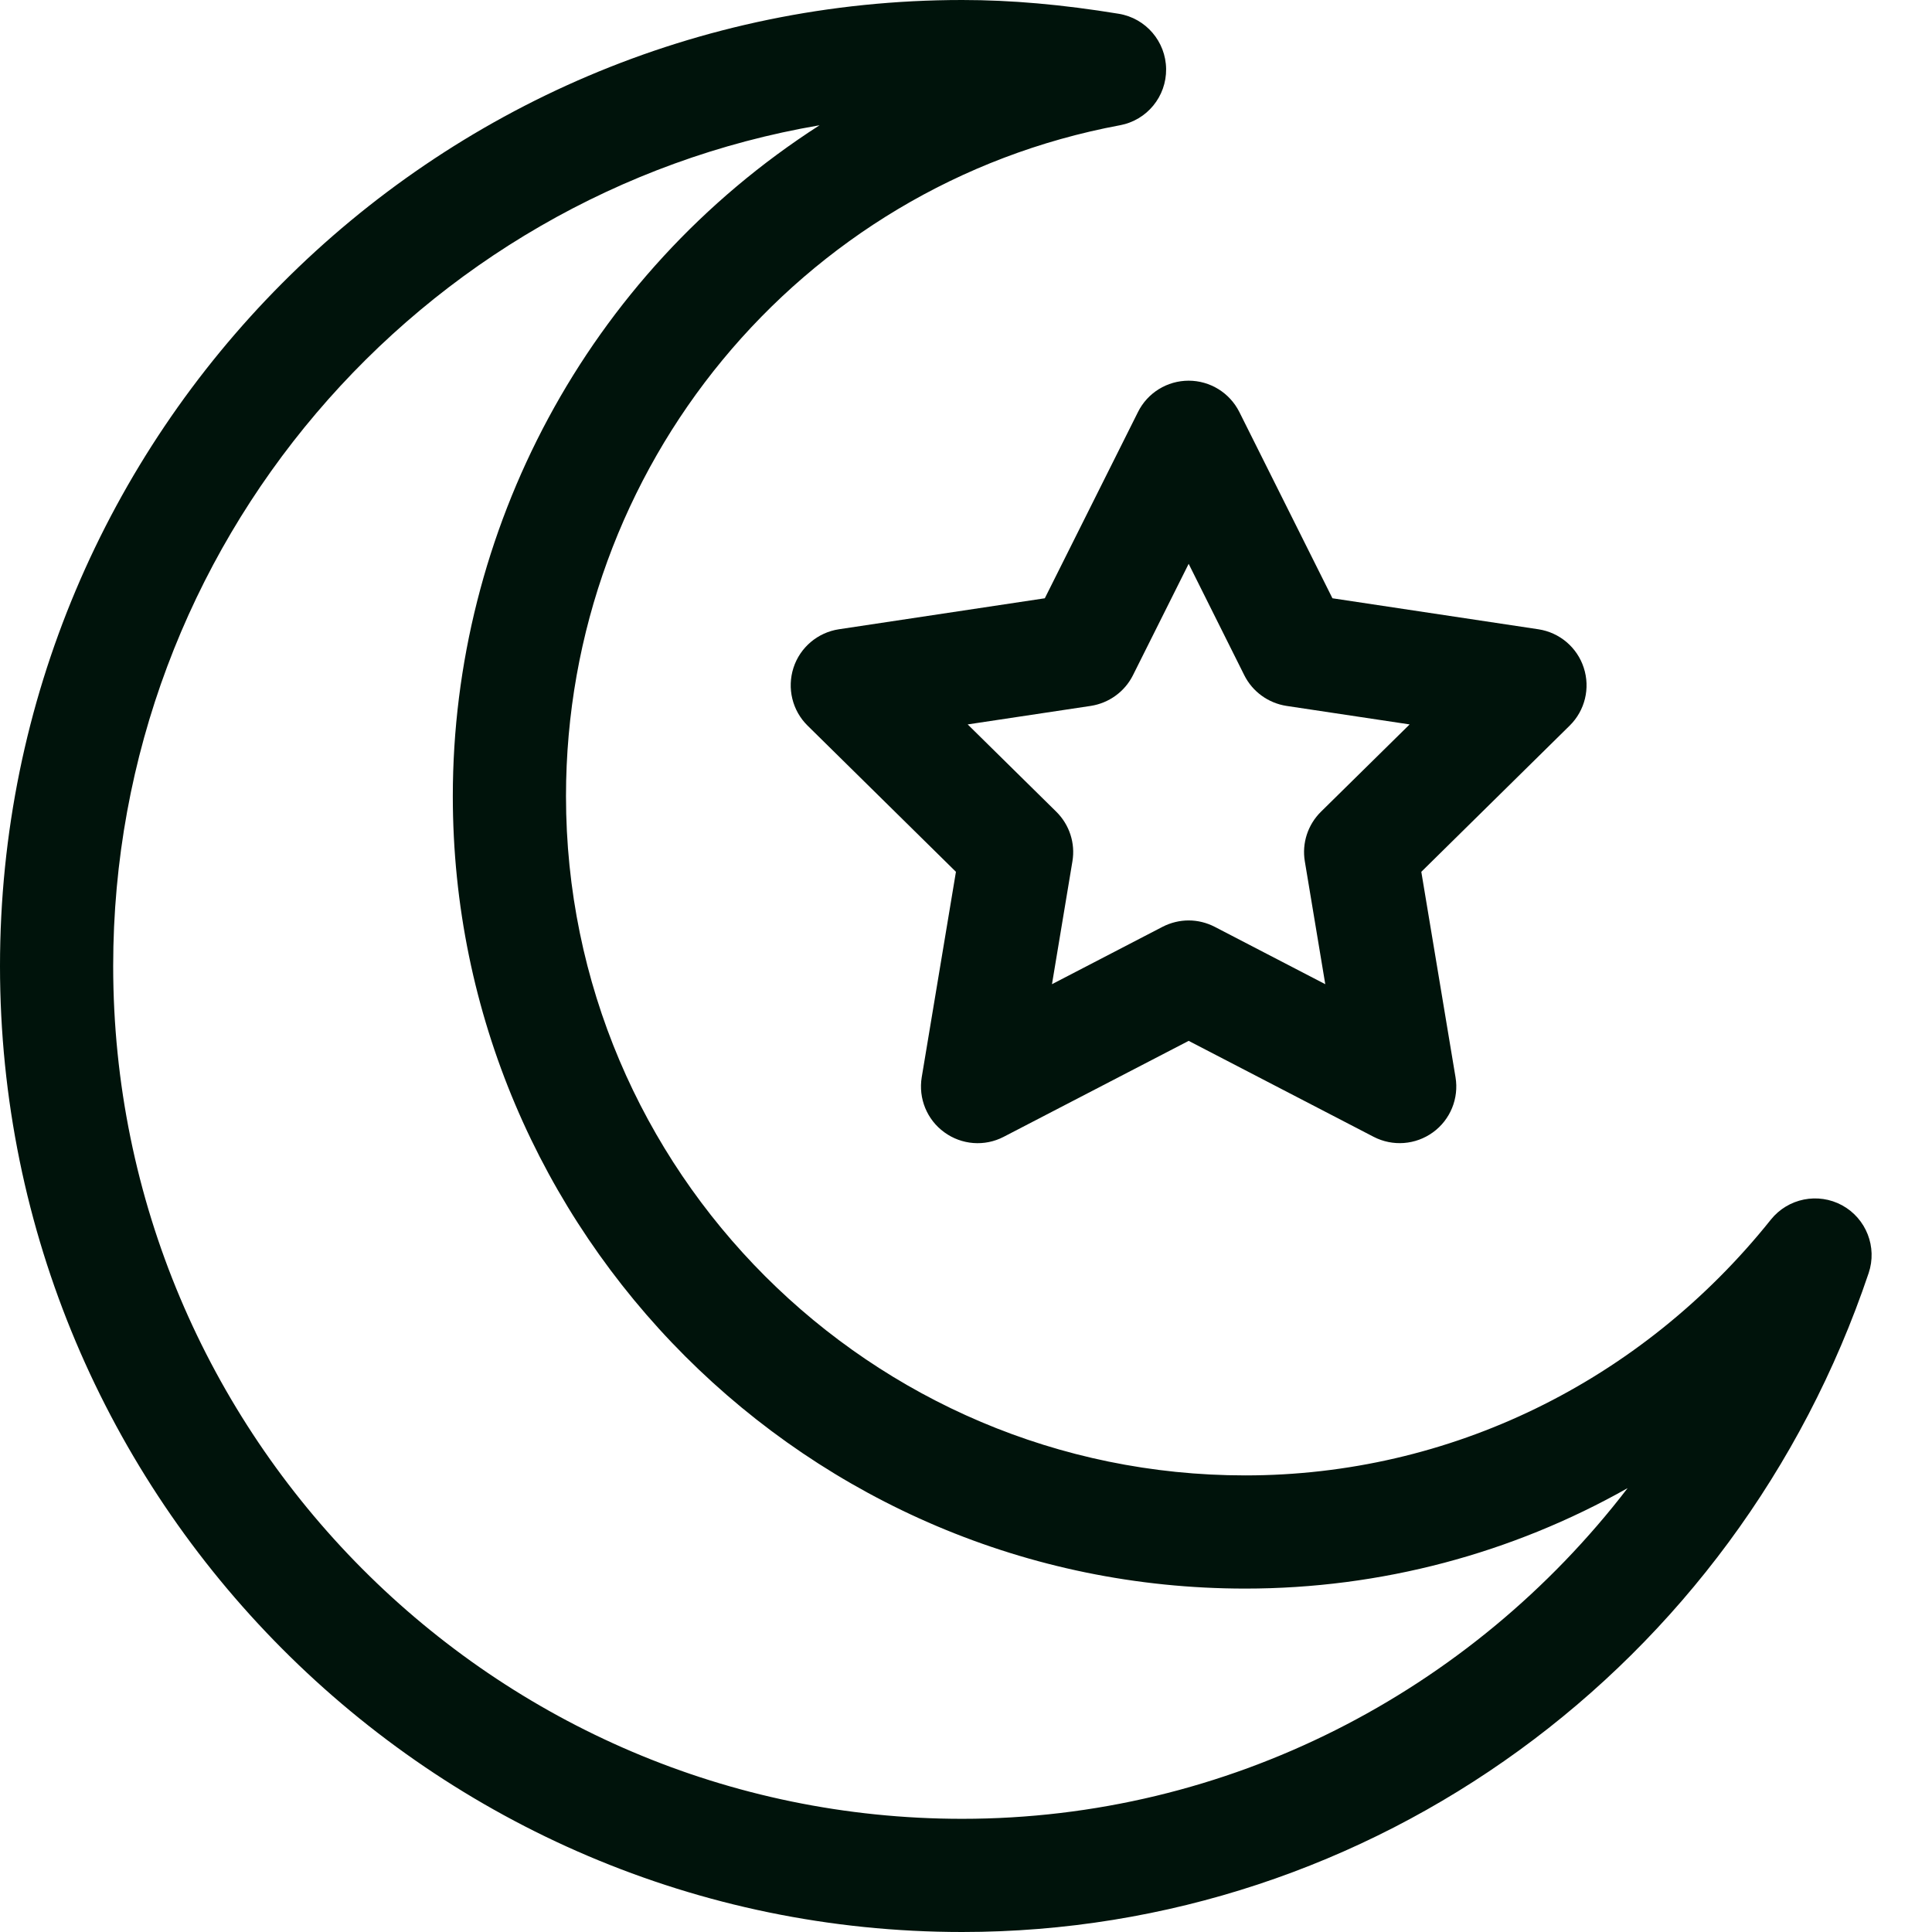
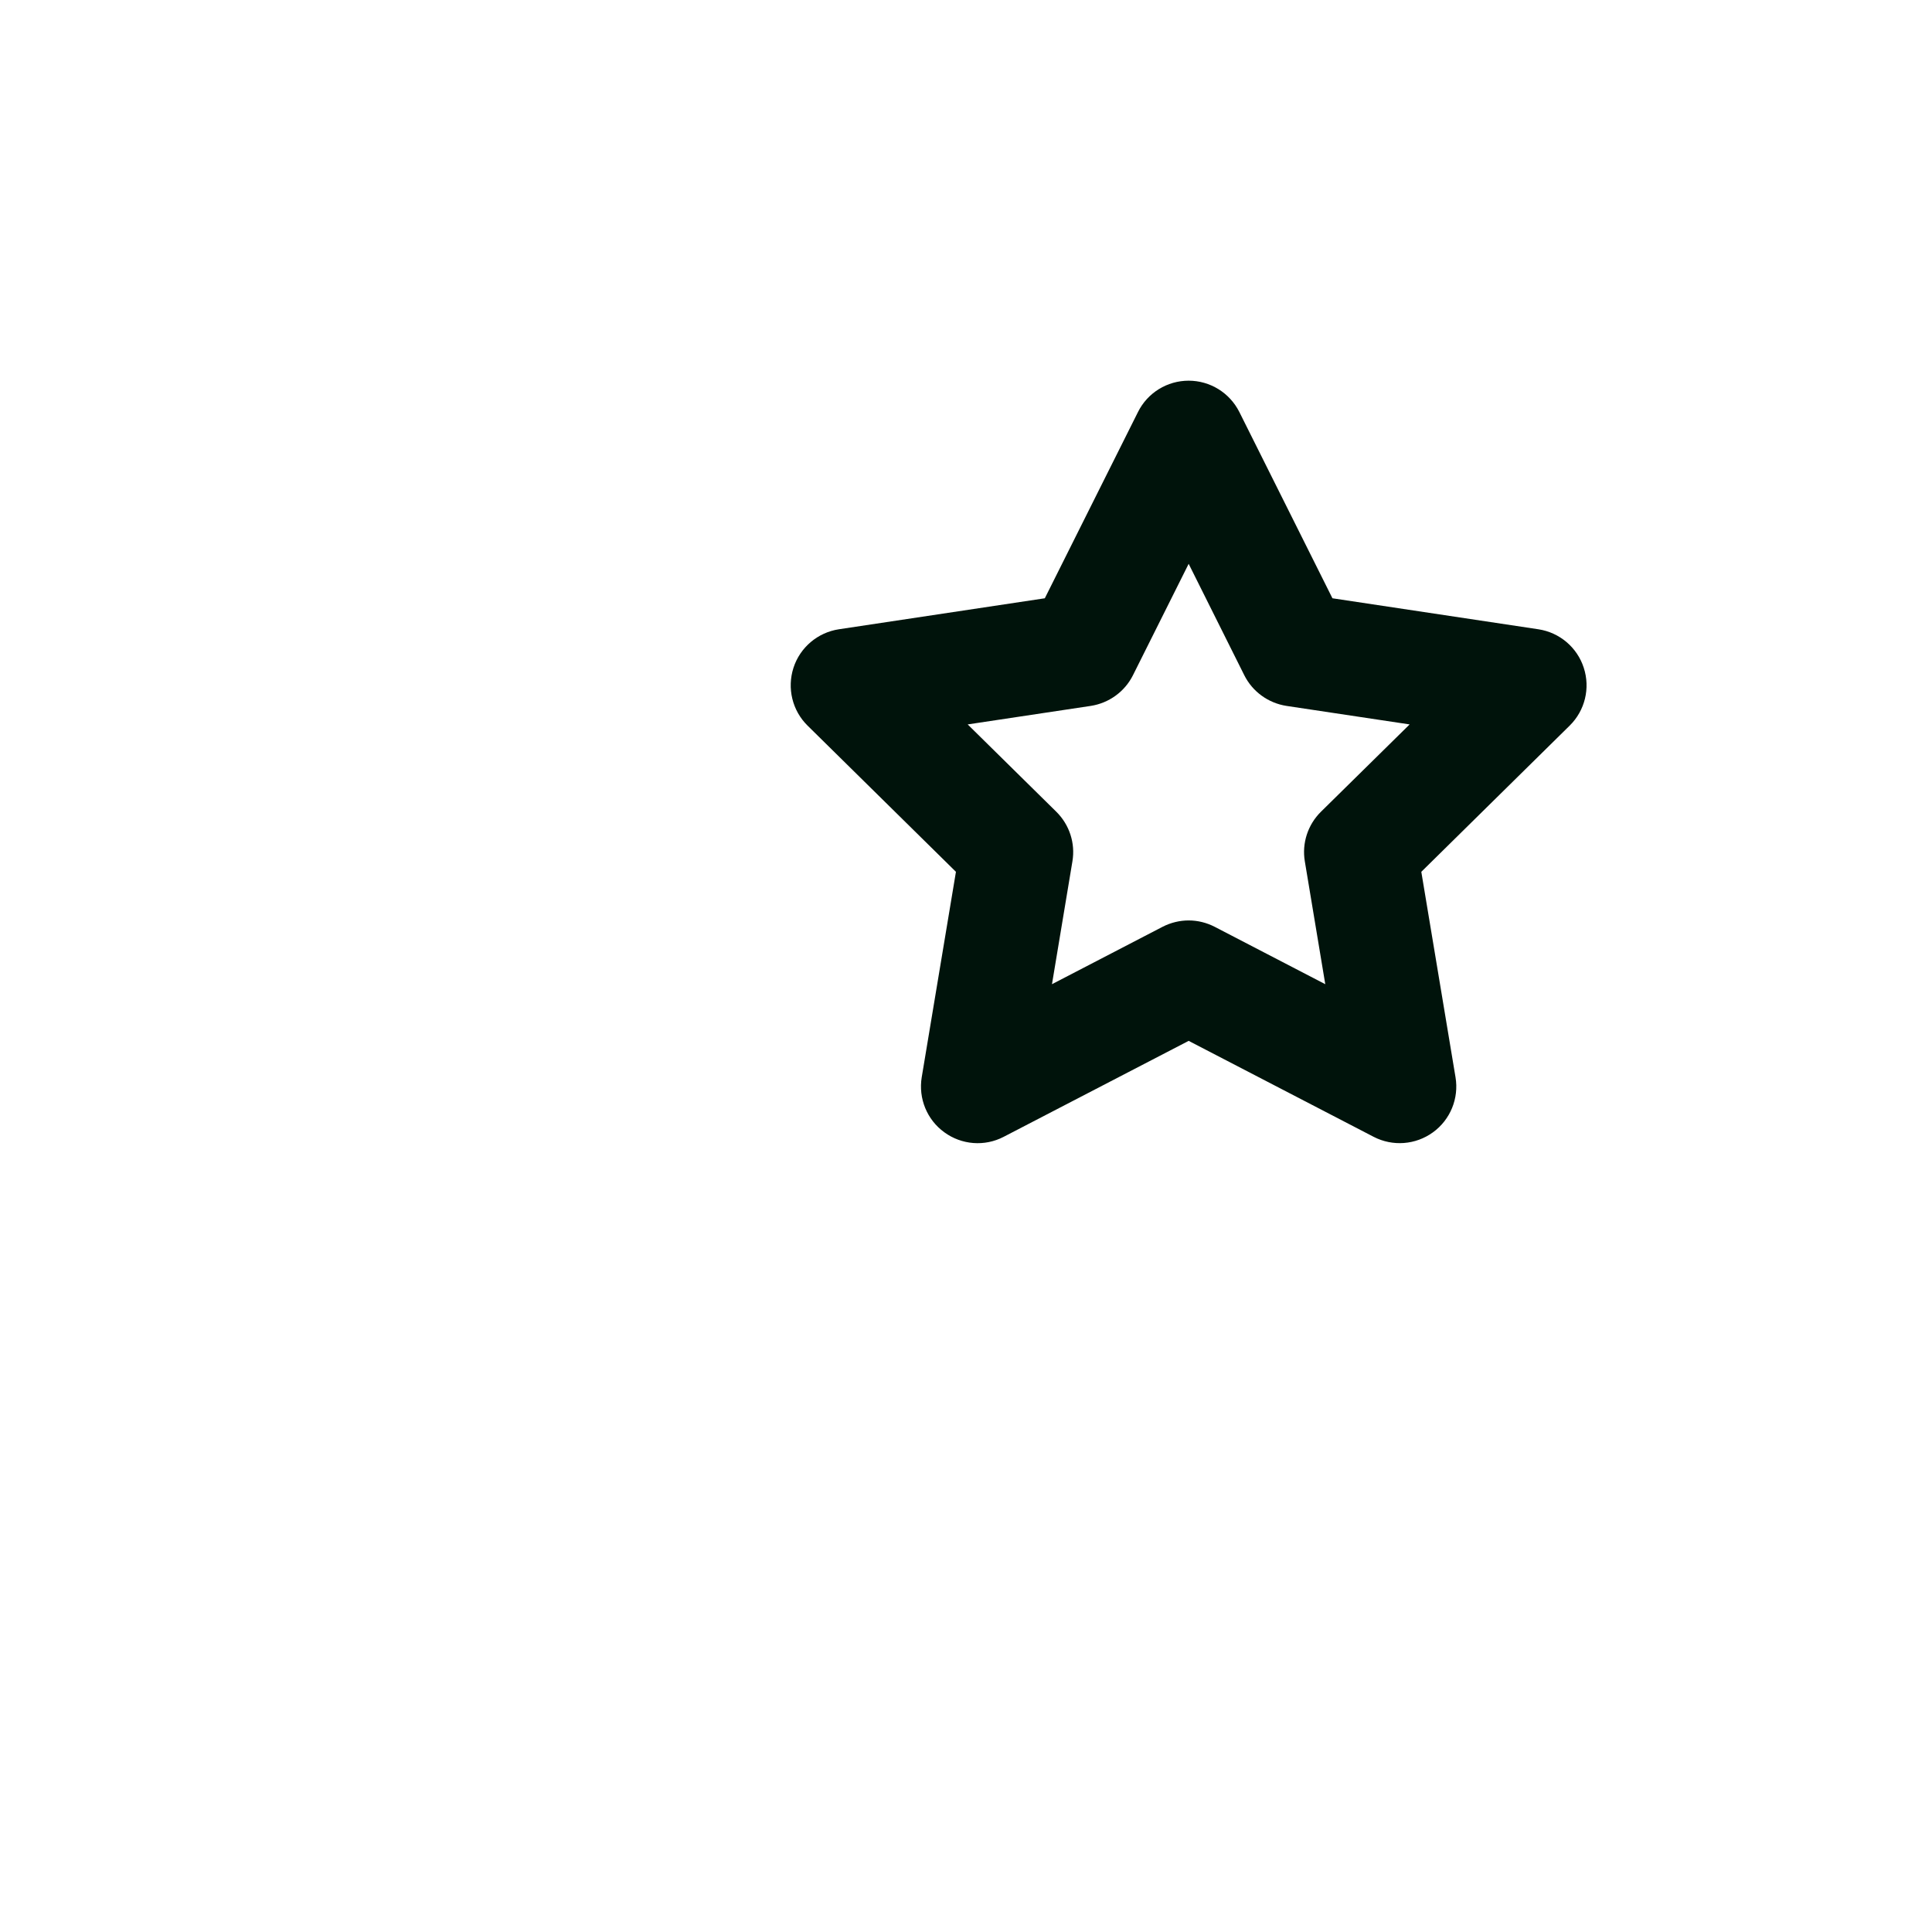
<svg xmlns="http://www.w3.org/2000/svg" width="24" height="24" viewBox="0 0 24 24" fill="none">
-   <path d="M13.897 0.171C13.195 0.056 12.559 0 11.953 0C5.362 0 0 5.383 0 12C0 18.617 5.362 24 11.953 24C17.038 24 21.564 20.711 23.213 15.815C23.322 15.492 23.183 15.137 22.884 14.973C22.584 14.81 22.211 14.885 21.998 15.151C20.384 17.17 18.004 18.328 15.469 18.328C10.816 18.328 7.031 14.543 7.031 9.891C7.031 5.806 9.925 2.3 13.912 1.556C14.248 1.494 14.49 1.199 14.486 0.857C14.482 0.516 14.234 0.226 13.897 0.171ZM5.625 9.891C5.625 15.319 10.041 19.734 15.469 19.734C17.156 19.734 18.783 19.297 20.219 18.486C18.267 21.029 15.242 22.594 11.953 22.594C6.138 22.594 1.406 17.841 1.406 12C1.406 6.765 5.207 2.405 10.181 1.556C7.272 3.424 5.625 6.61 5.625 9.891Z" fill="#00130B" />
  <path d="M19.674 8.295C19.592 8.042 19.374 7.857 19.11 7.817L16.552 7.432L15.395 5.117C15.275 4.879 15.032 4.729 14.766 4.729C14.499 4.729 14.256 4.879 14.137 5.117L12.979 7.432L10.421 7.817C10.158 7.857 9.939 8.042 9.857 8.295C9.775 8.549 9.842 8.827 10.032 9.014L11.875 10.83L11.45 13.382C11.407 13.645 11.515 13.91 11.731 14.066C11.946 14.223 12.232 14.245 12.468 14.122L14.766 12.93L17.064 14.122C17.3 14.244 17.585 14.223 17.801 14.066C18.016 13.91 18.125 13.645 18.081 13.382L17.656 10.83L19.499 9.014C19.689 8.827 19.757 8.549 19.674 8.295ZM16.409 10.084C16.246 10.245 16.171 10.475 16.209 10.7L16.463 12.226L15.089 11.513C14.988 11.461 14.877 11.434 14.766 11.434C14.655 11.434 14.543 11.461 14.442 11.513L13.068 12.226L13.322 10.7C13.36 10.475 13.285 10.245 13.122 10.084L12.021 8.999L13.55 8.769C13.776 8.734 13.972 8.592 14.074 8.388L14.766 7.004L15.457 8.388C15.559 8.592 15.755 8.734 15.981 8.769L17.511 8.999L16.409 10.084Z" fill="#00130B" />
</svg>